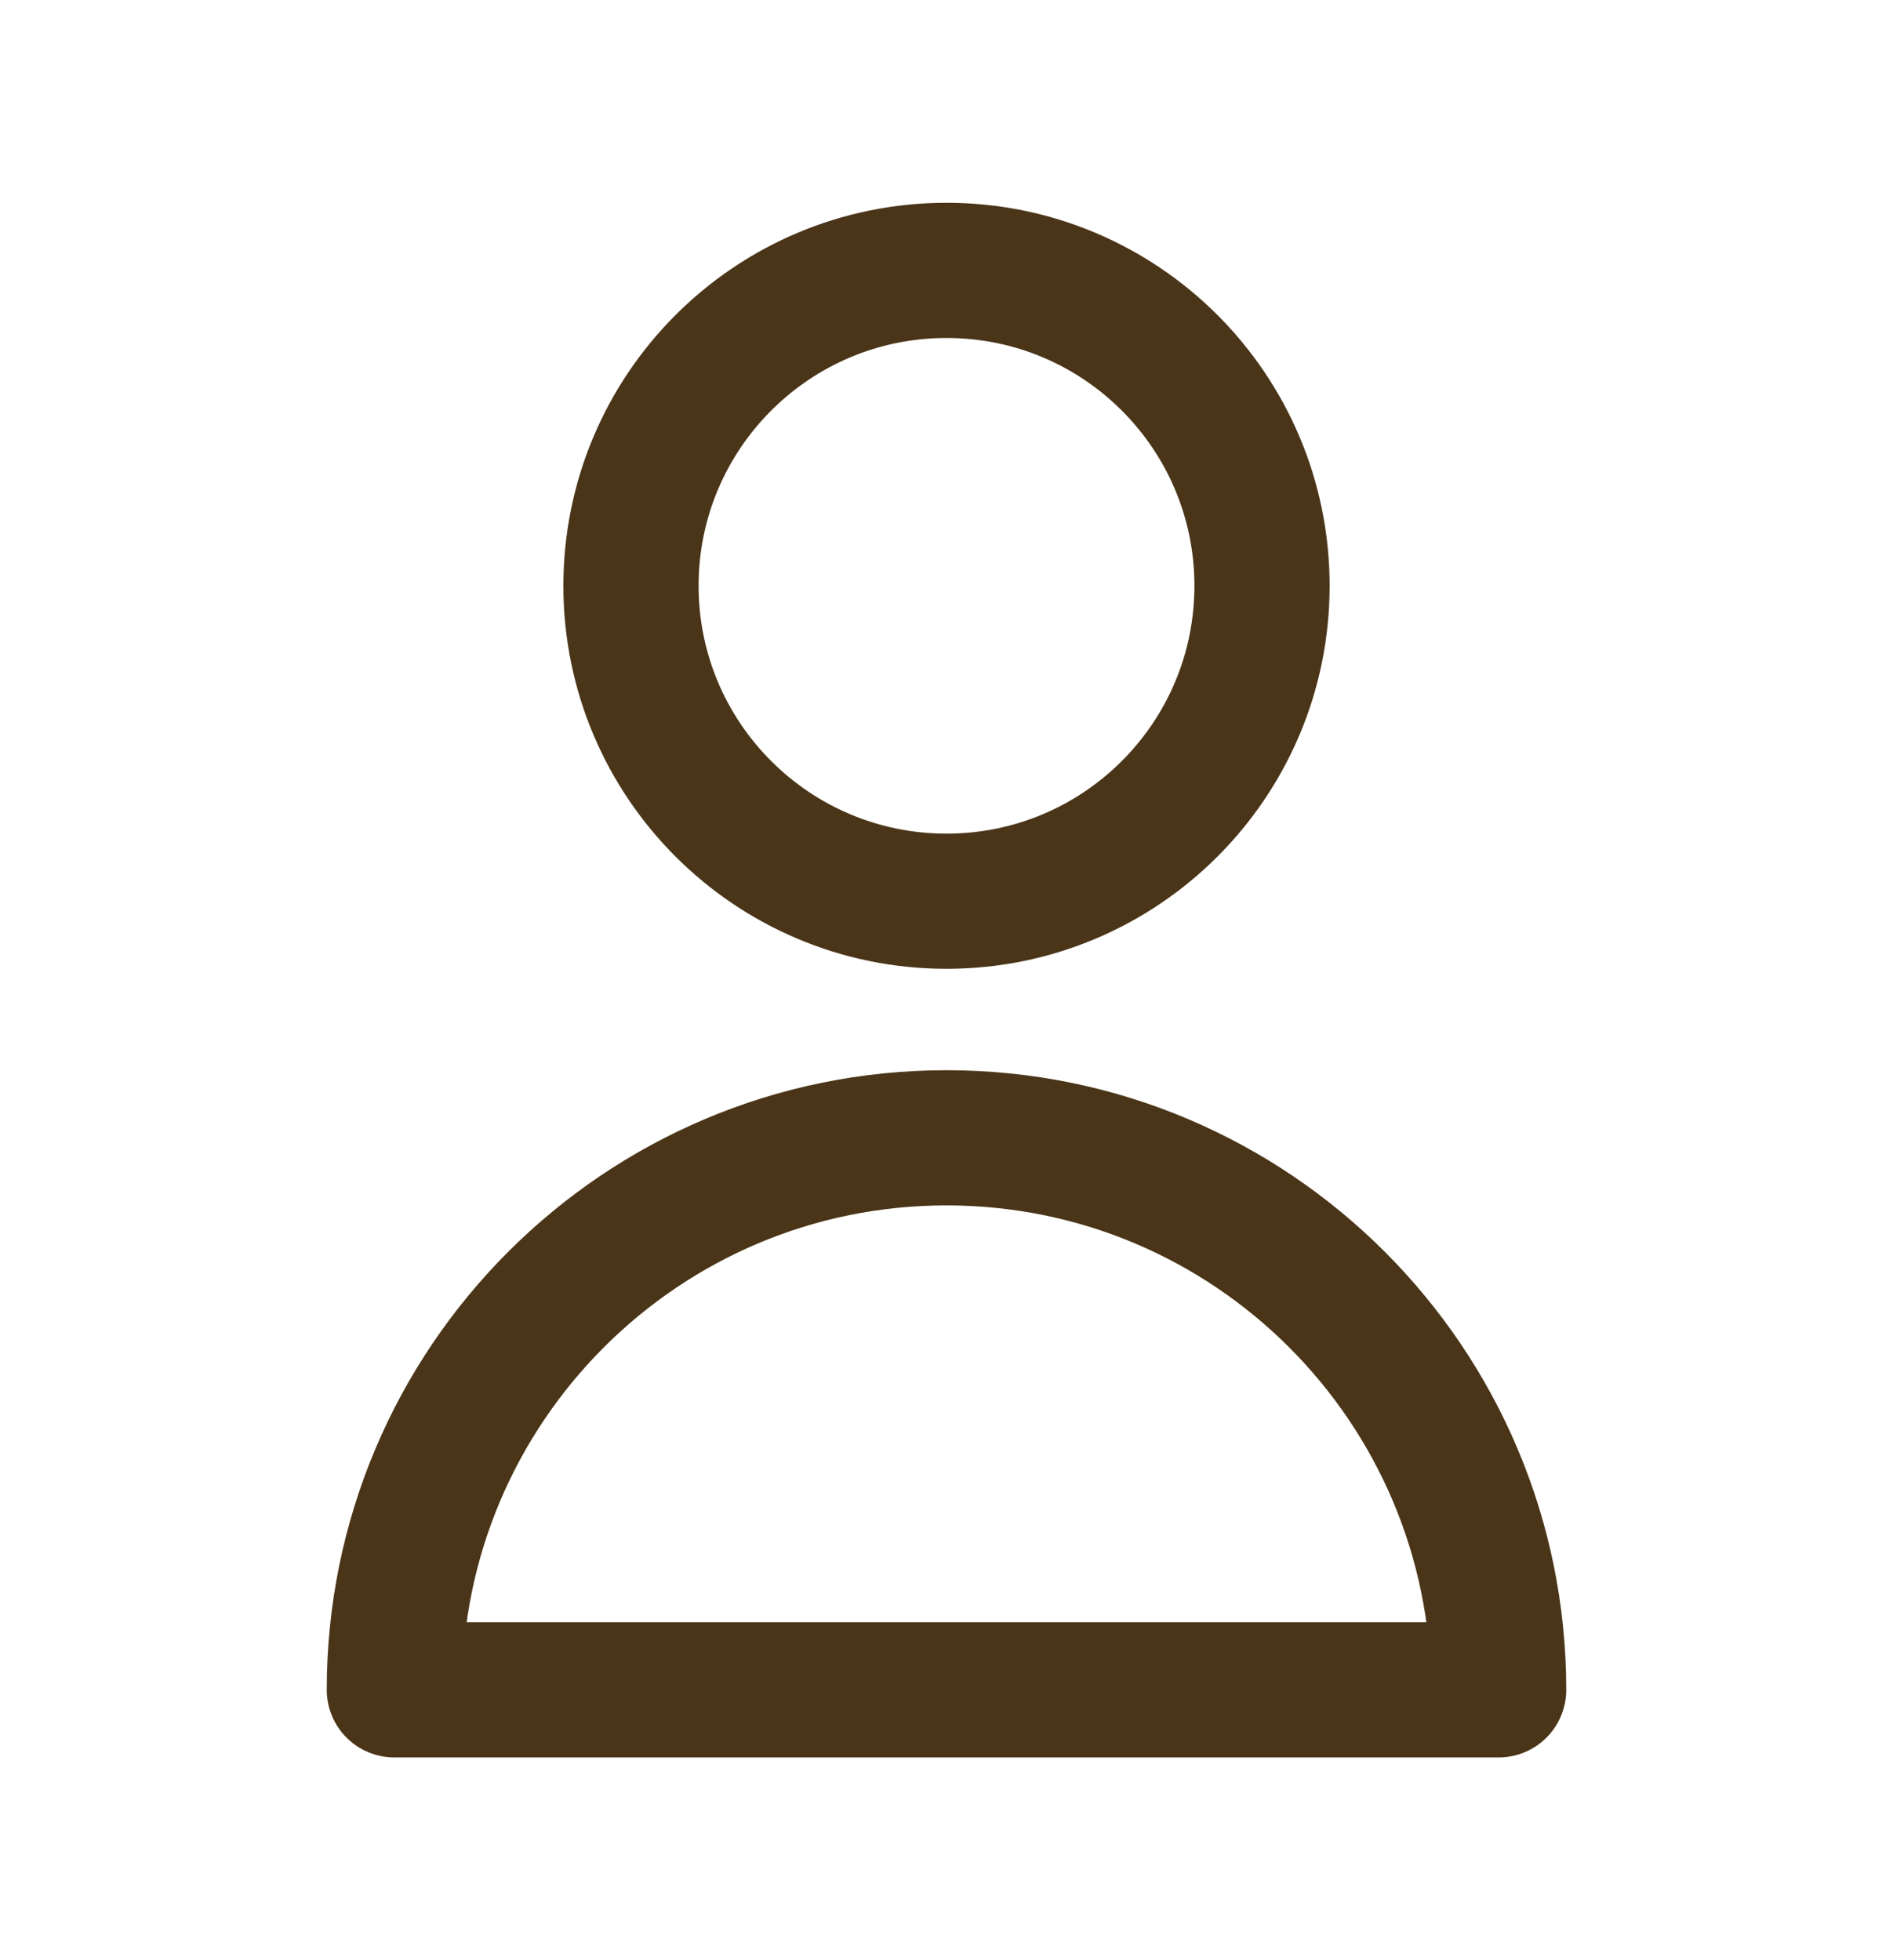
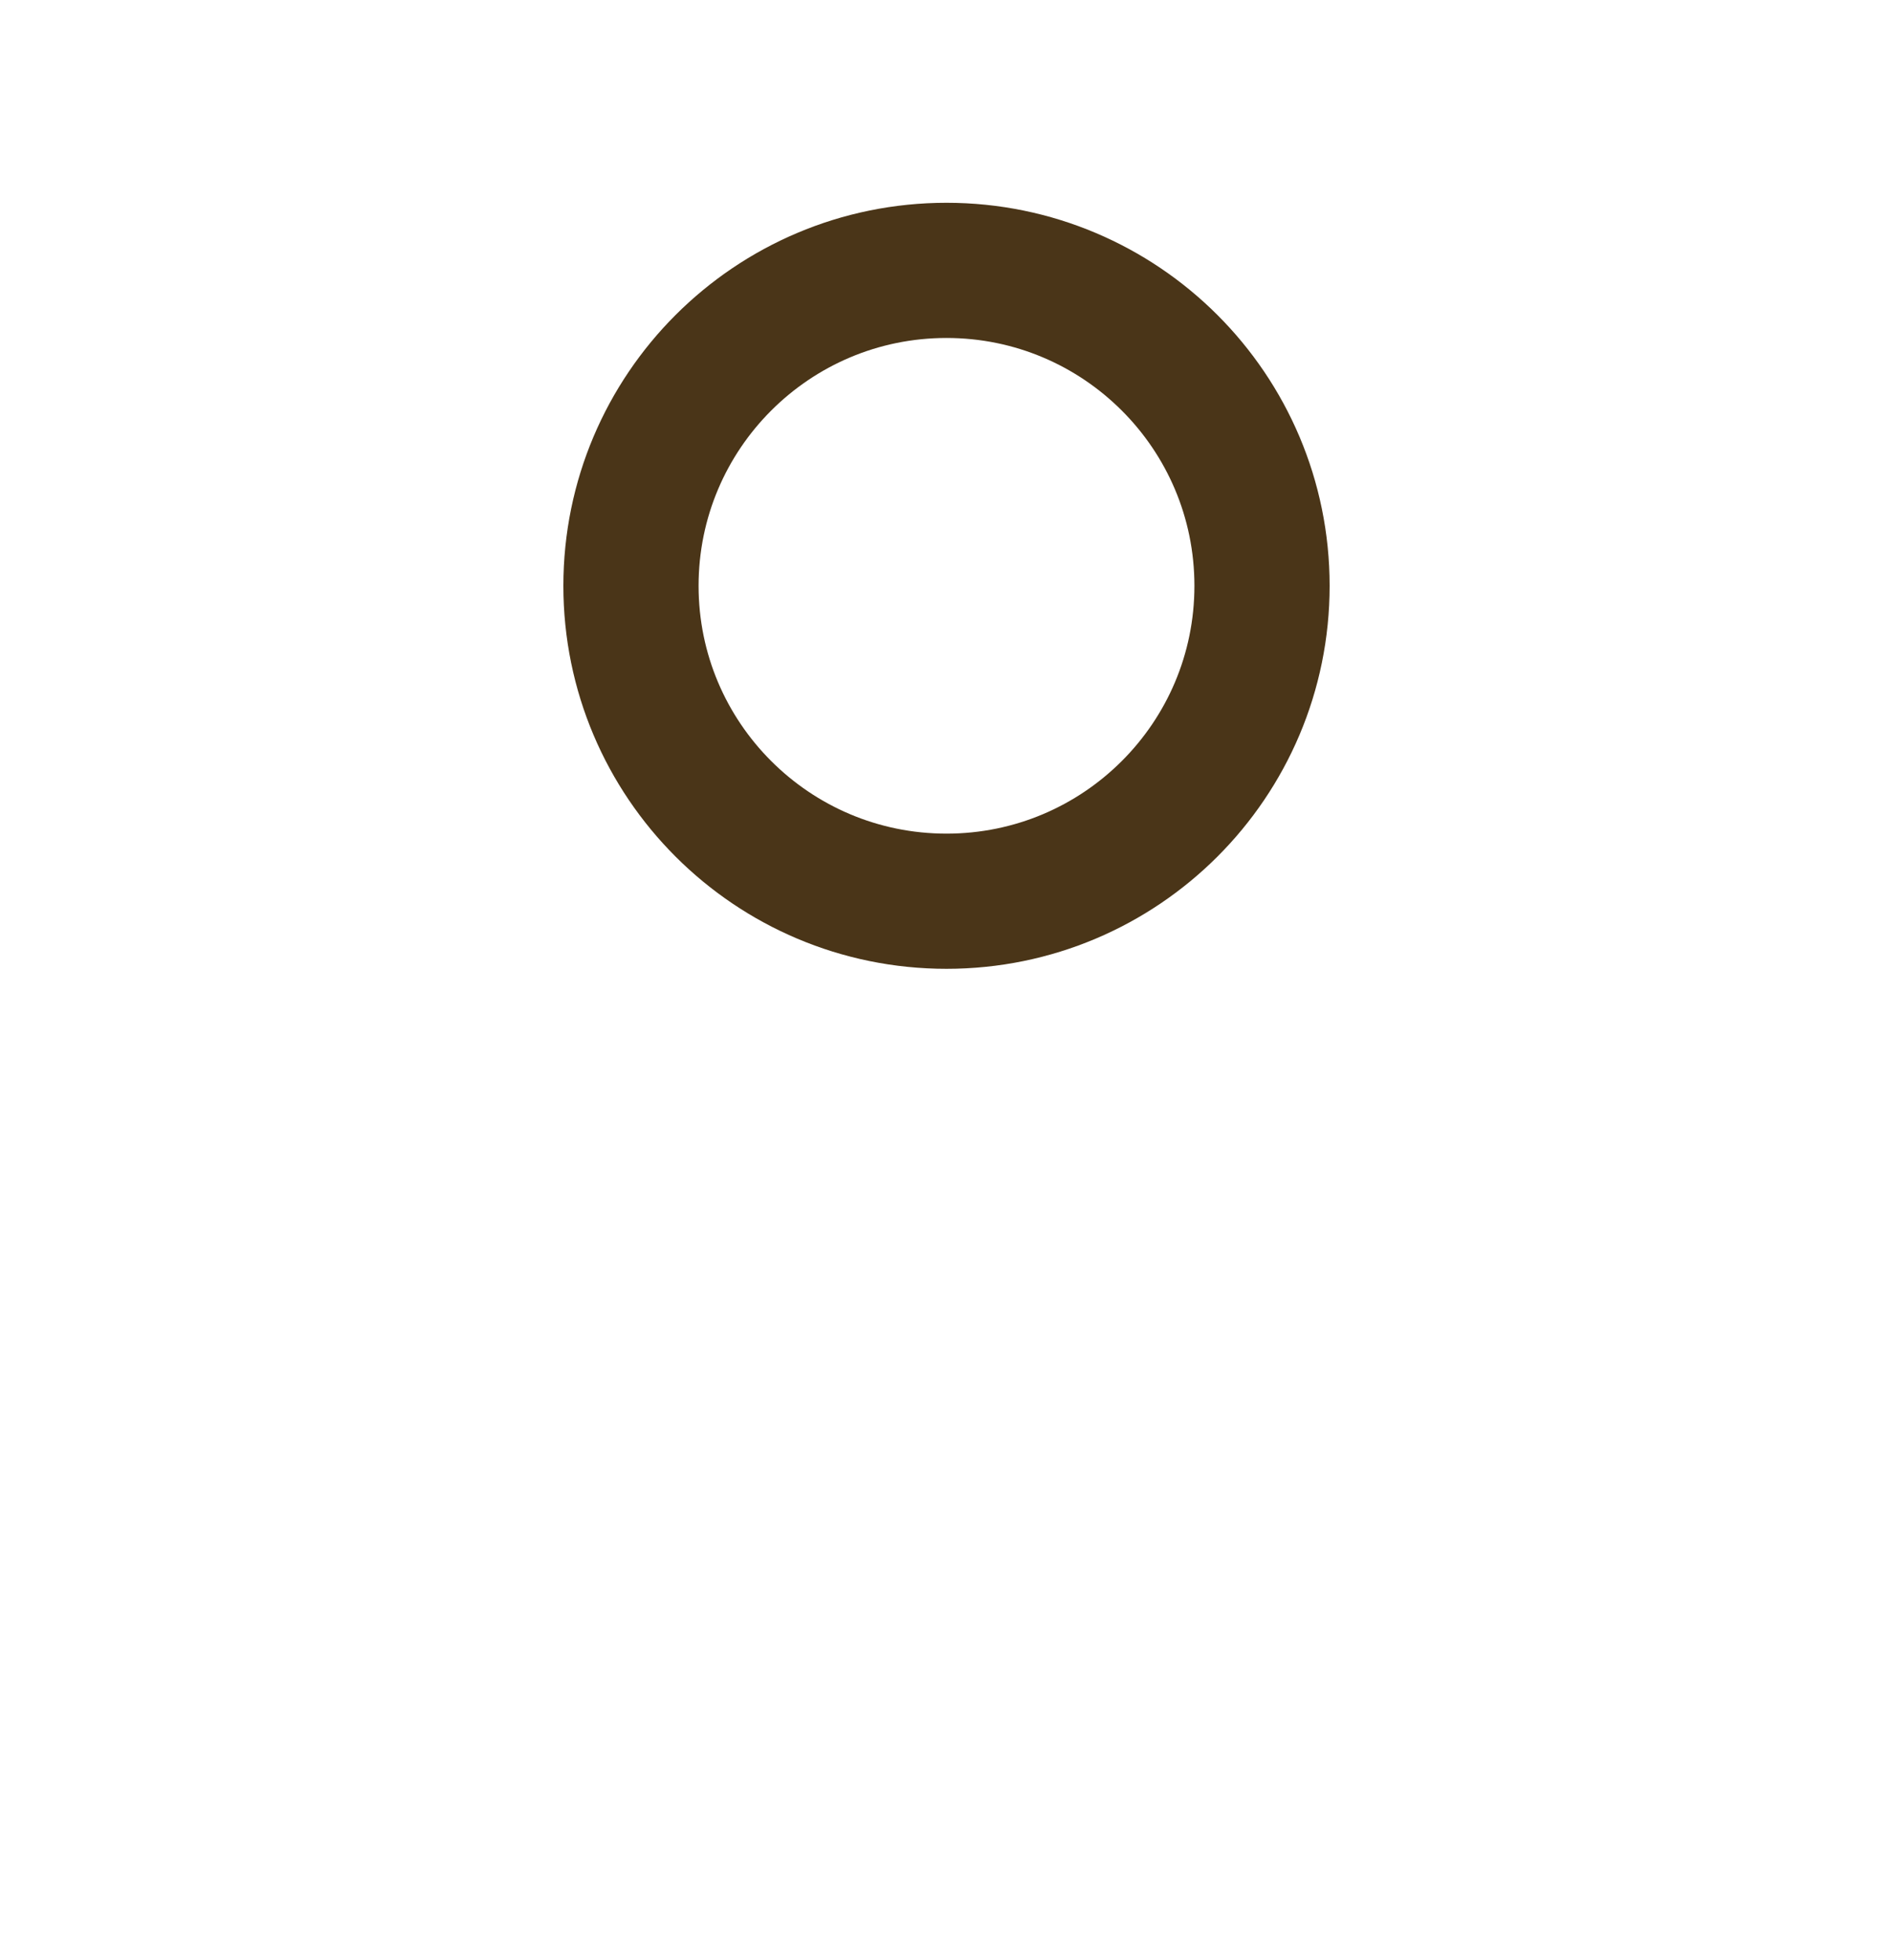
<svg xmlns="http://www.w3.org/2000/svg" width="28" height="29" viewBox="0 0 28 29" fill="none">
  <path d="M18.667 8.667C18.667 11.244 16.577 13.333 14 13.333C11.423 13.333 9.333 11.244 9.333 8.667C9.333 6.089 11.423 4 14 4C16.577 4 18.667 6.089 18.667 8.667Z" stroke="#4A3518" stroke-width="2" stroke-linecap="round" stroke-linejoin="round" />
-   <path d="M14 16.833C9.49 16.833 5.833 20.49 5.833 25H22.167C22.167 20.49 18.51 16.833 14 16.833Z" stroke="#4A3518" stroke-width="2" stroke-linecap="round" stroke-linejoin="round" />
</svg>